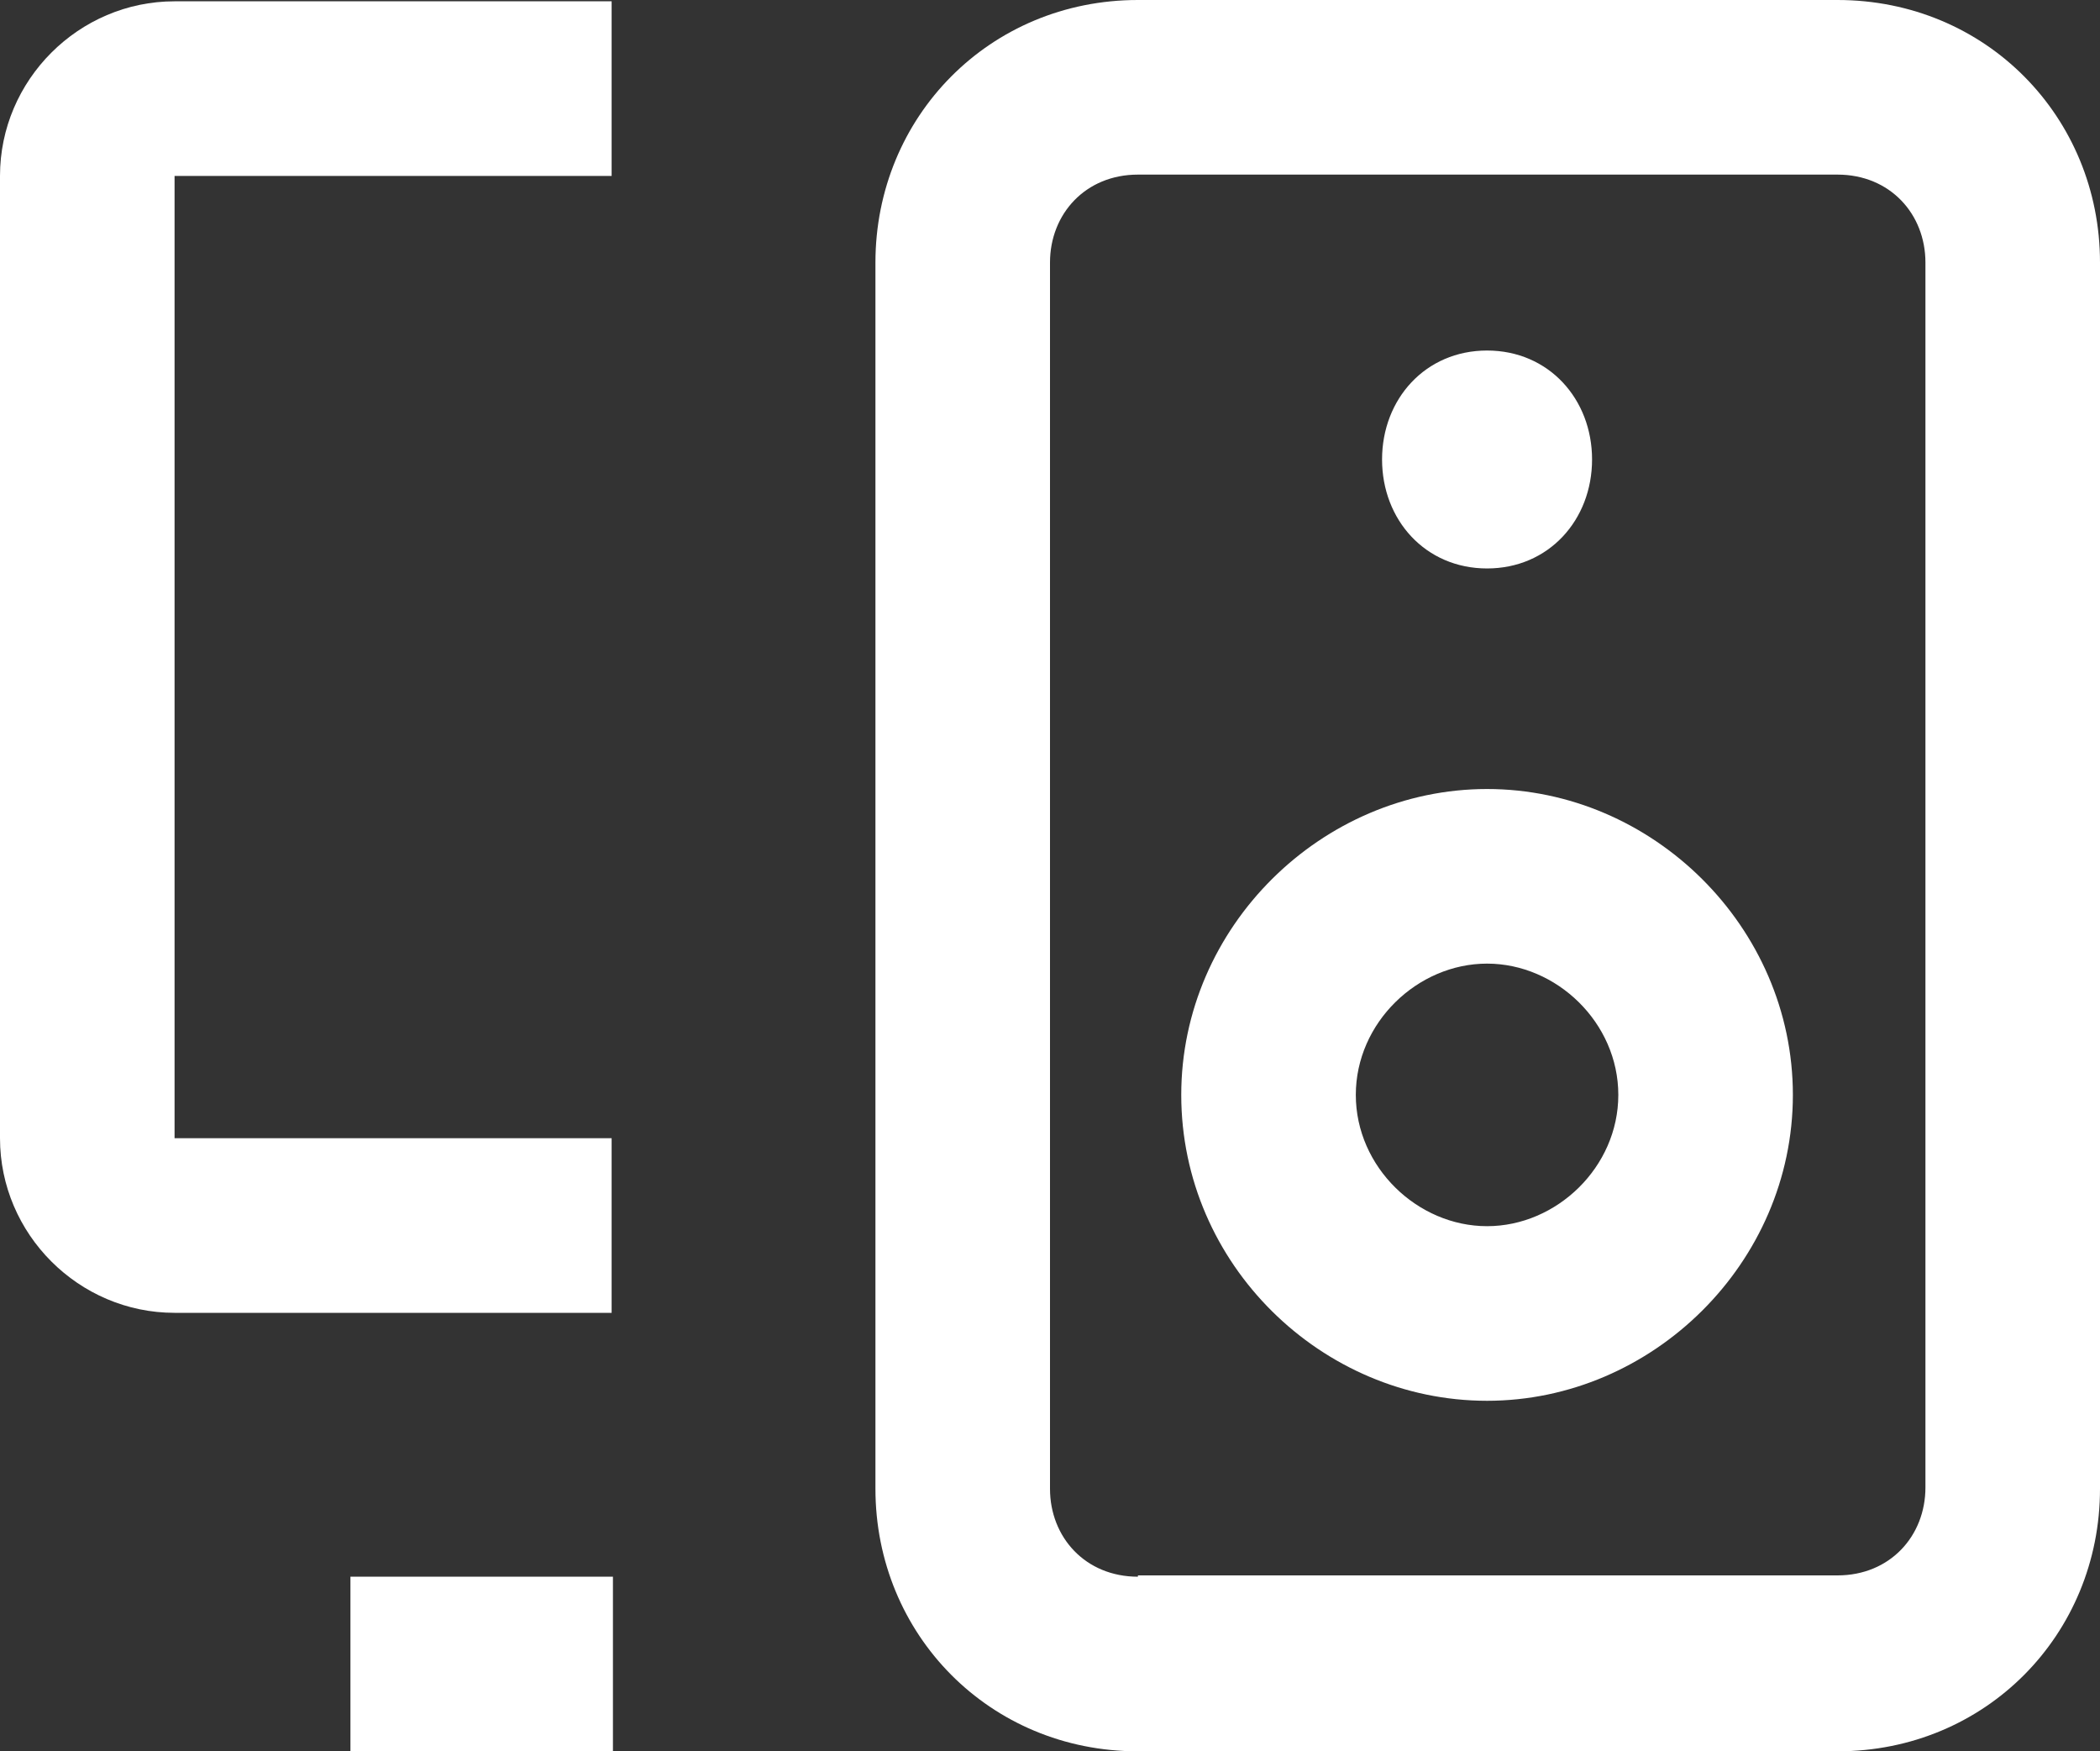
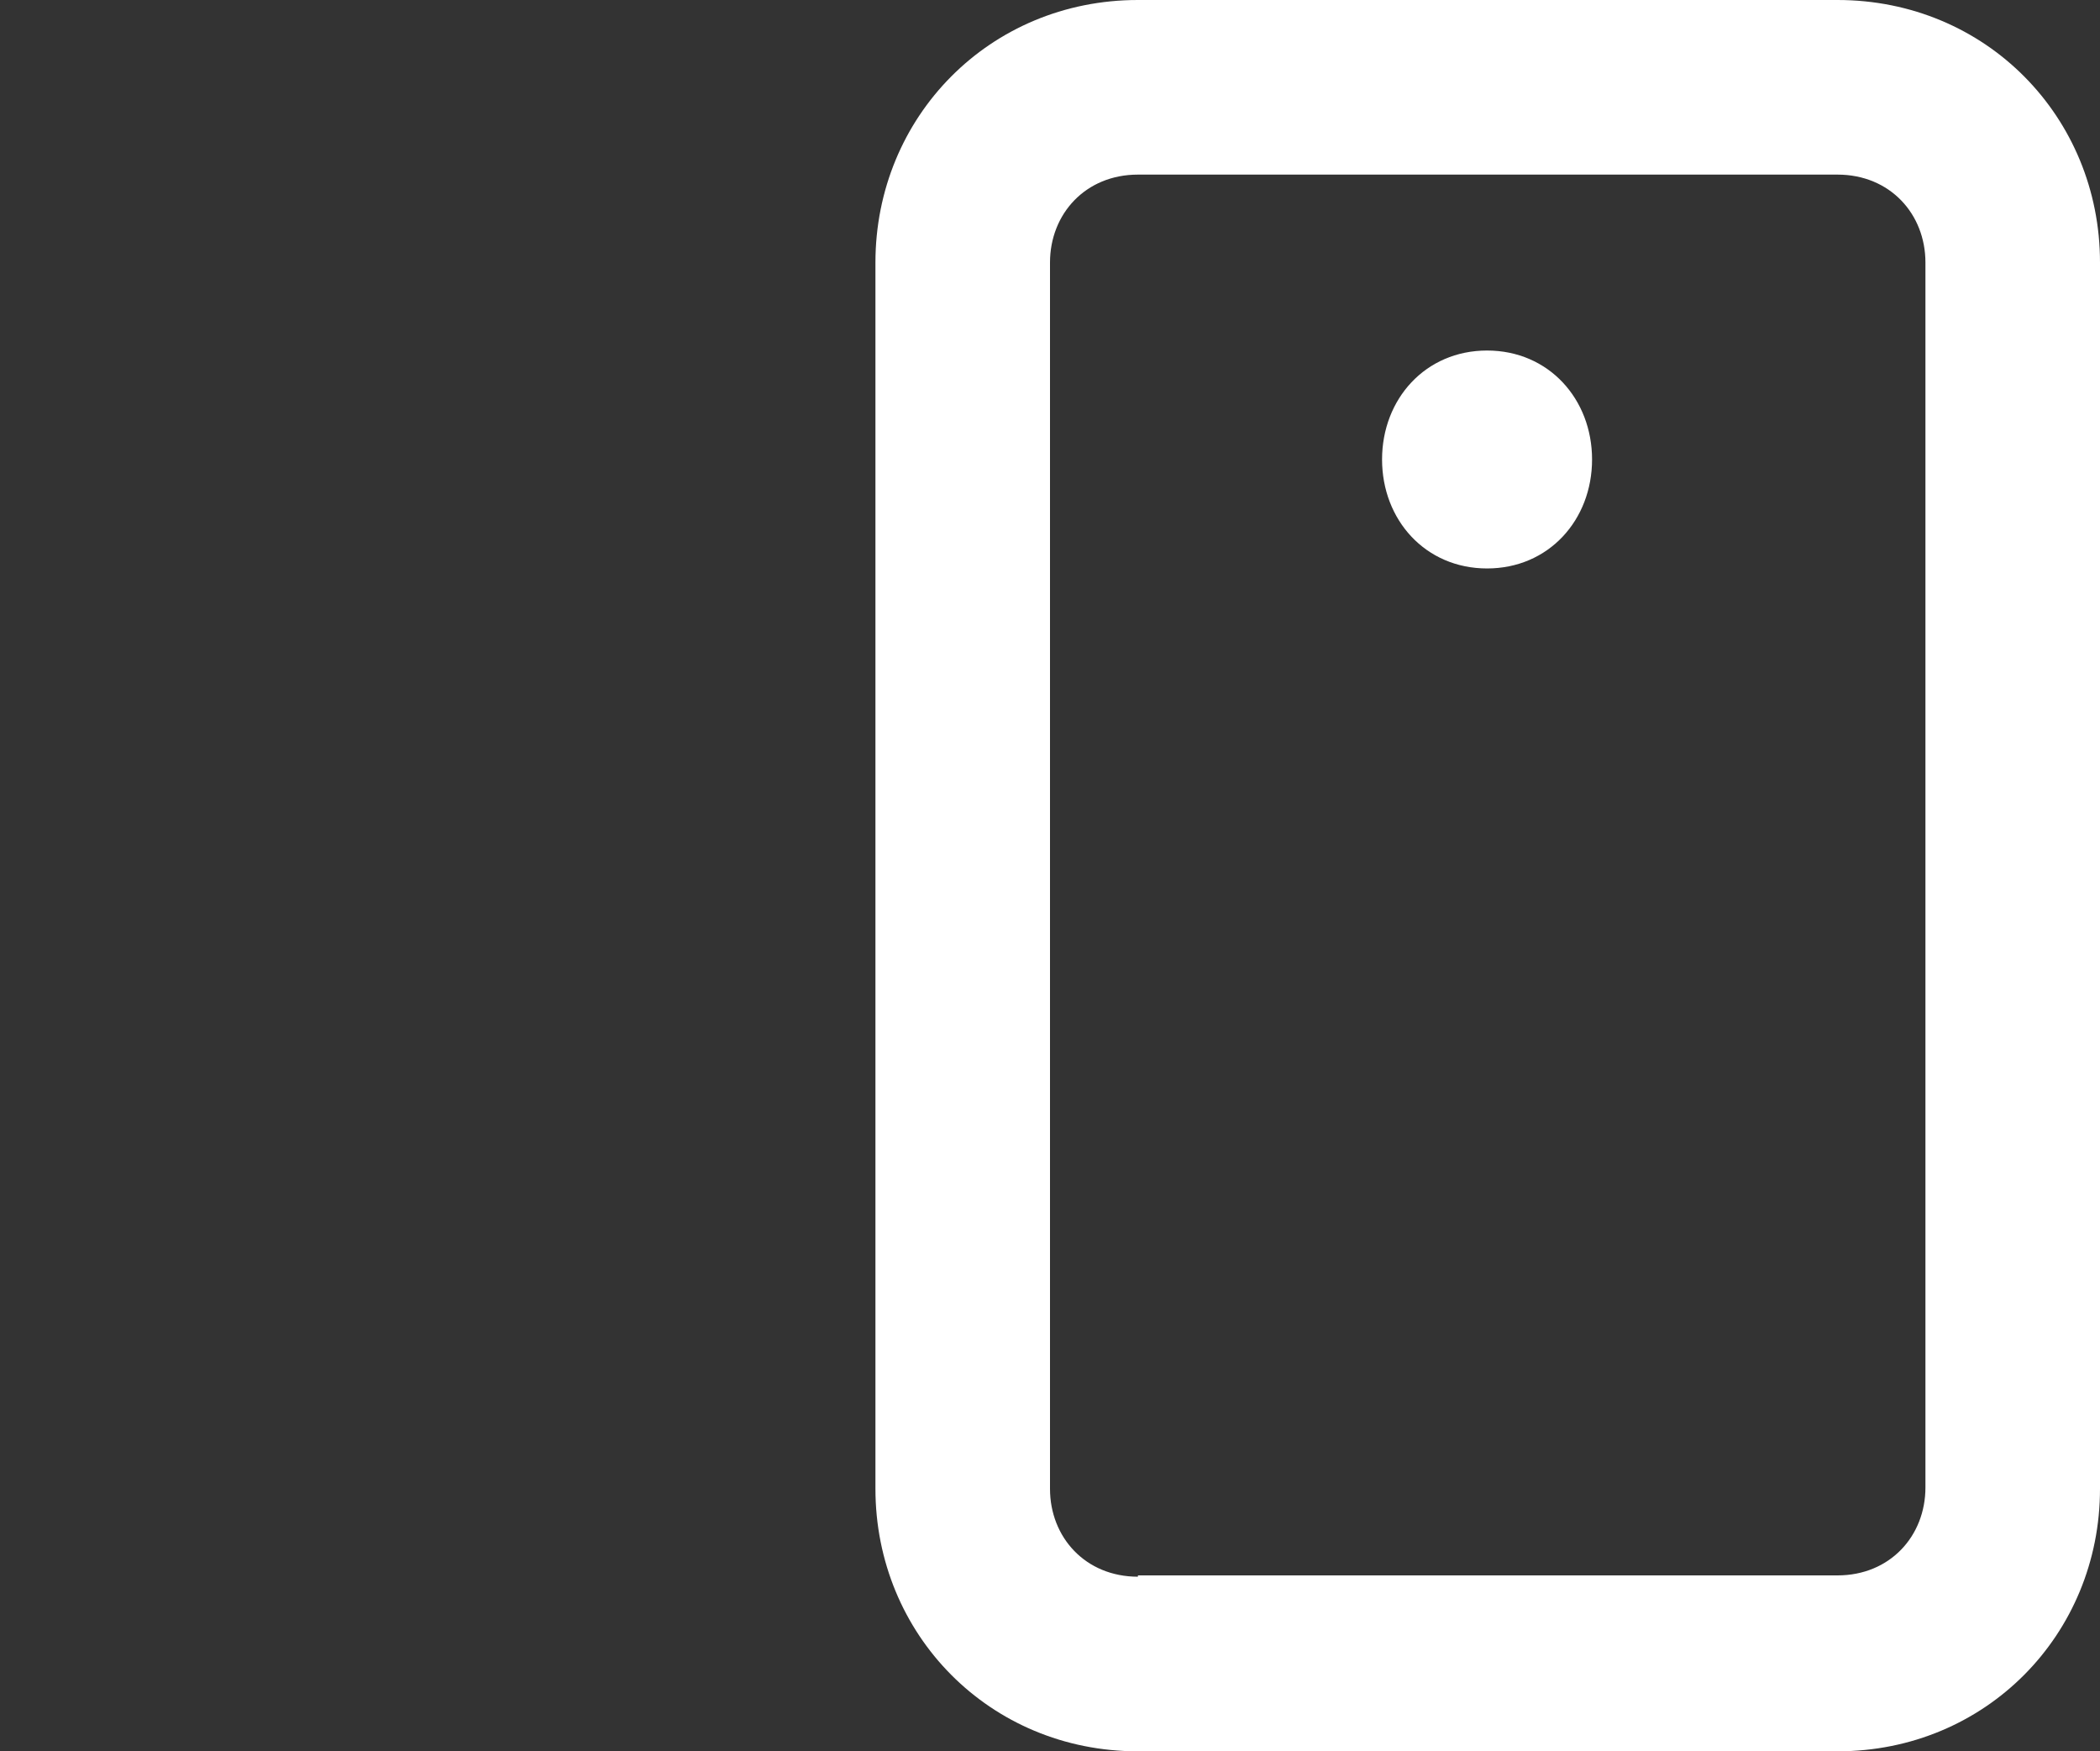
<svg xmlns="http://www.w3.org/2000/svg" id="Capa_2" data-name="Capa 2" viewBox="0 0 16 13.34">
  <rect x="0" y="0" width="16" height="13.34" fill="#333333" stroke="none" />
  <defs>
    <style>
      .cls-1 {
        fill: #fff;
        stroke-width: 0px;
      }
    </style>
  </defs>
  <g id="Capa_1-2" data-name="Capa 1">
    <g id="b">
      <g>
        <path class="cls-1" d="M6.67,11.34c0,1.11.87,2,2,2h5.33c1.13,0,2-.89,2-2V2c0-1.11-.87-2-2-2h-5.33c-1.13,0-2,.89-2,2v9.33h0ZM8.67,12.01c-.4,0-.67-.3-.67-.67V2c0-.37.27-.67.67-.67h5.33c.4,0,.67.3.67.67v9.33c0,.37-.27.67-.67.67h-5.33Z" />
        <path class="cls-1" d="M12.13,3.5c0-.46-.33-.83-.8-.83s-.8.37-.8.83.33.83.8.83.8-.37.8-.83Z" />
-         <path class="cls-1" d="M11.33,9.34c-.53,0-1-.45-1-1s.47-1,1-1,1,.45,1,1-.47,1-1,1ZM9,8.34c0,1.29,1.07,2.33,2.33,2.33s2.33-1.05,2.33-2.33-1.07-2.33-2.33-2.33-2.33,1.05-2.33,2.33Z" />
-         <path class="cls-1" d="M0,1.34C0,.61.6.01,1.33.01h3.33v1.33H1.33v7.33h3.33v1.33H1.33c-.73,0-1.33-.6-1.33-1.33V1.34ZM4.67,13.34h-2v-1.33h2v1.33Z" />
      </g>
    </g>
  </g>
</svg>